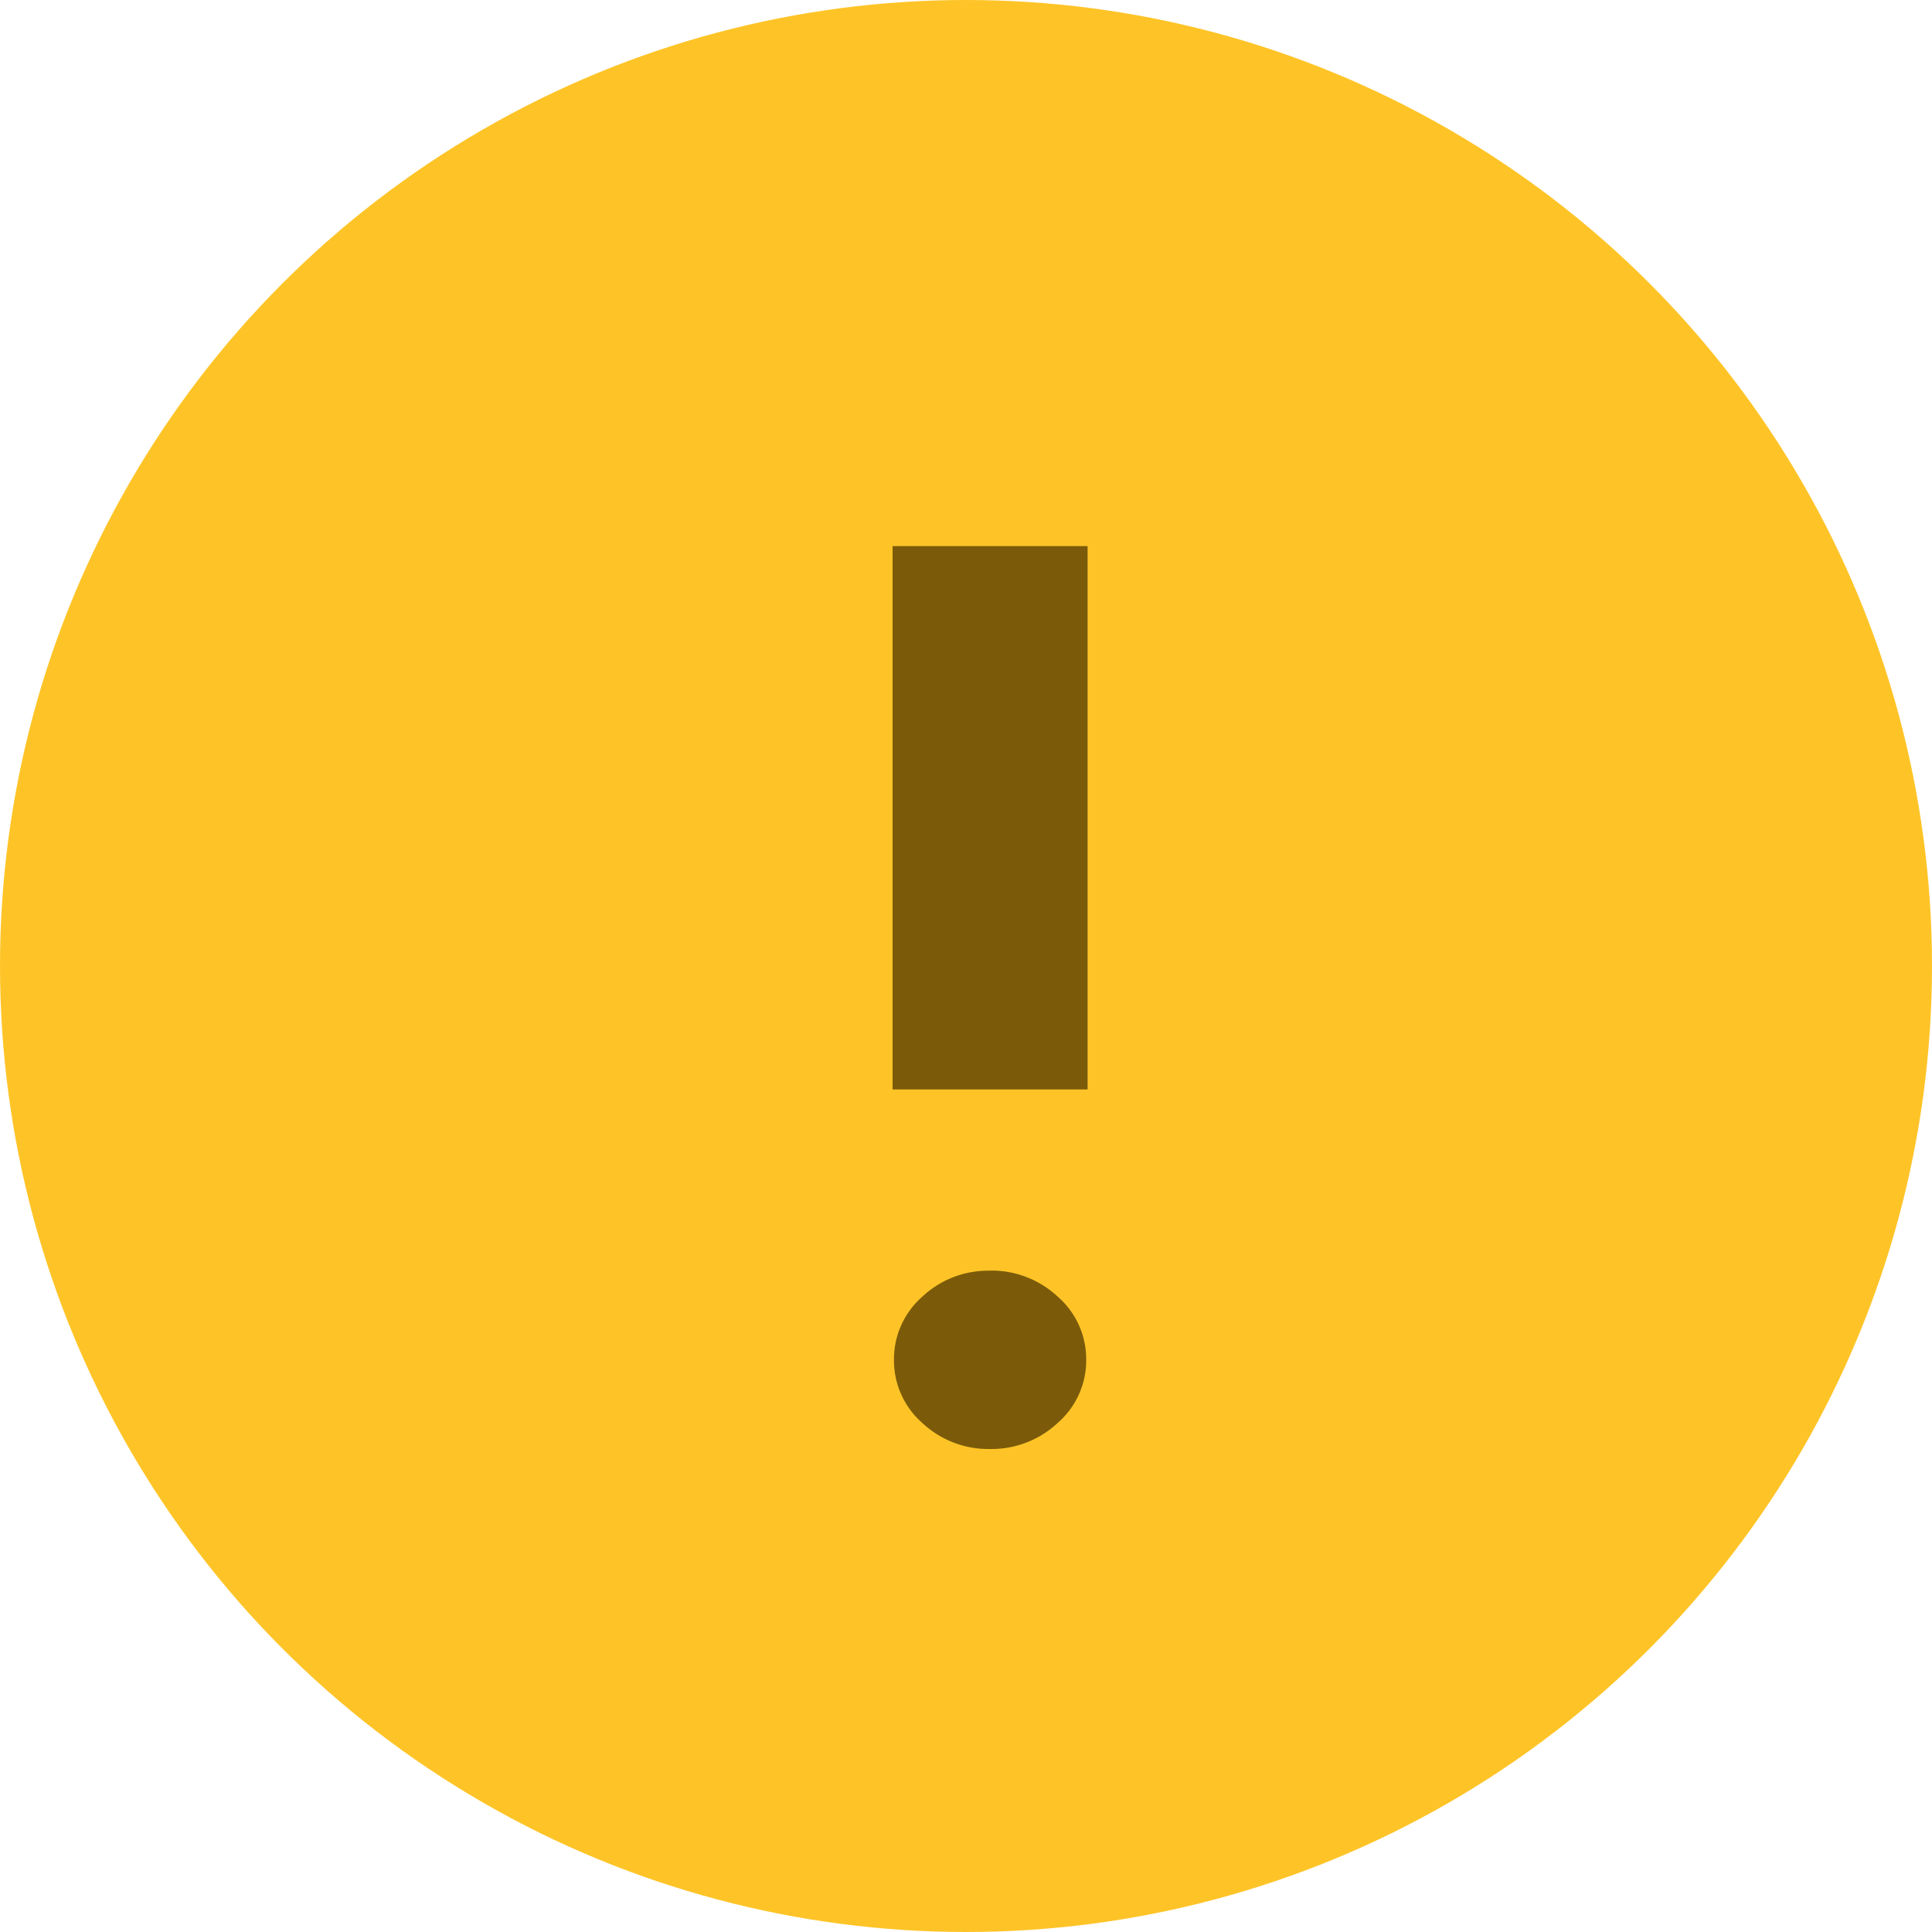
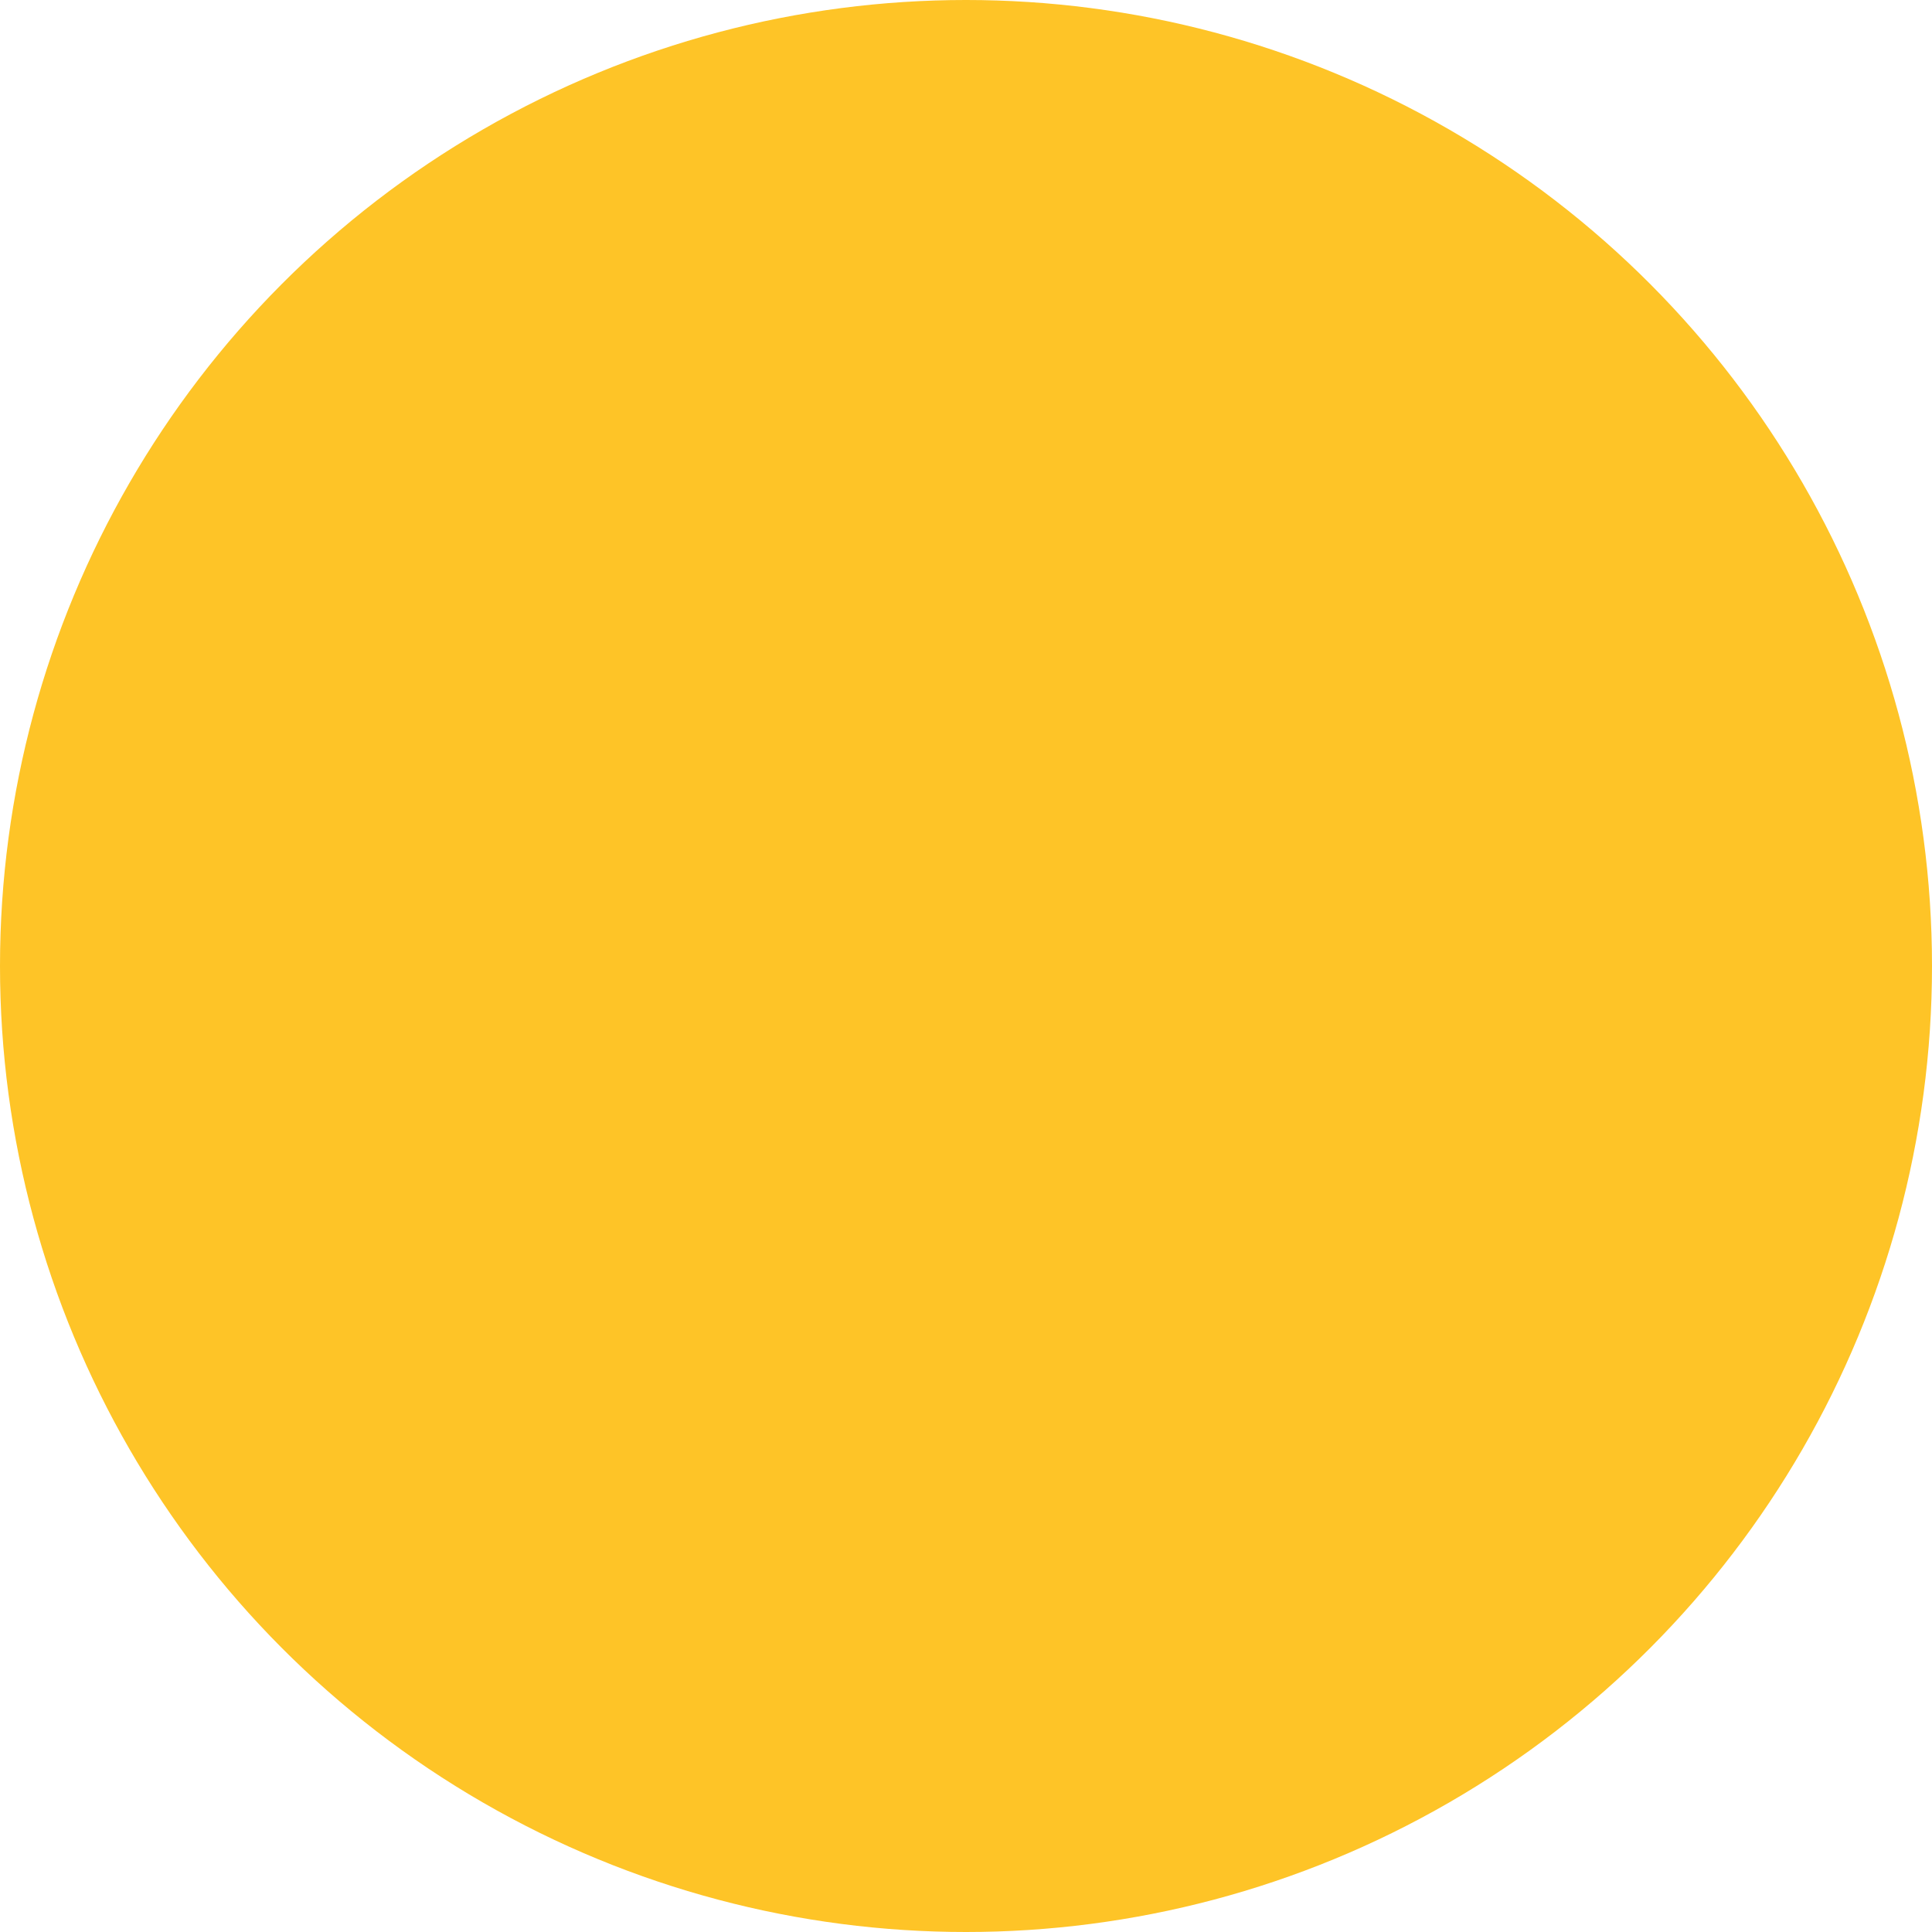
<svg xmlns="http://www.w3.org/2000/svg" width="32" height="32" viewBox="0 0 32 32">
  <g id="Gruppe_495" data-name="Gruppe 495" transform="translate(-1012 -628)">
    <circle id="Ellipse_11" data-name="Ellipse 11" cx="16" cy="16" r="16" transform="translate(1012 628)" fill="#fec427" />
-     <path id="Pfad_121" data-name="Pfad 121" d="M.8.455v-9H4.03v9Zm1.623-12a1.606,1.606,0,0,1-1.131-.434,1.371,1.371,0,0,1-.469-1.043,1.371,1.371,0,0,1,.469-1.043A1.6,1.6,0,0,1,2.413-14.5a1.6,1.6,0,0,1,1.128.434,1.375,1.375,0,0,1,.466,1.043,1.375,1.375,0,0,1-.466,1.043A1.589,1.589,0,0,1,2.419-11.547Z" transform="translate(1030.814 637.5) rotate(180)" fill="#7b5b0a" />
  </g>
</svg>